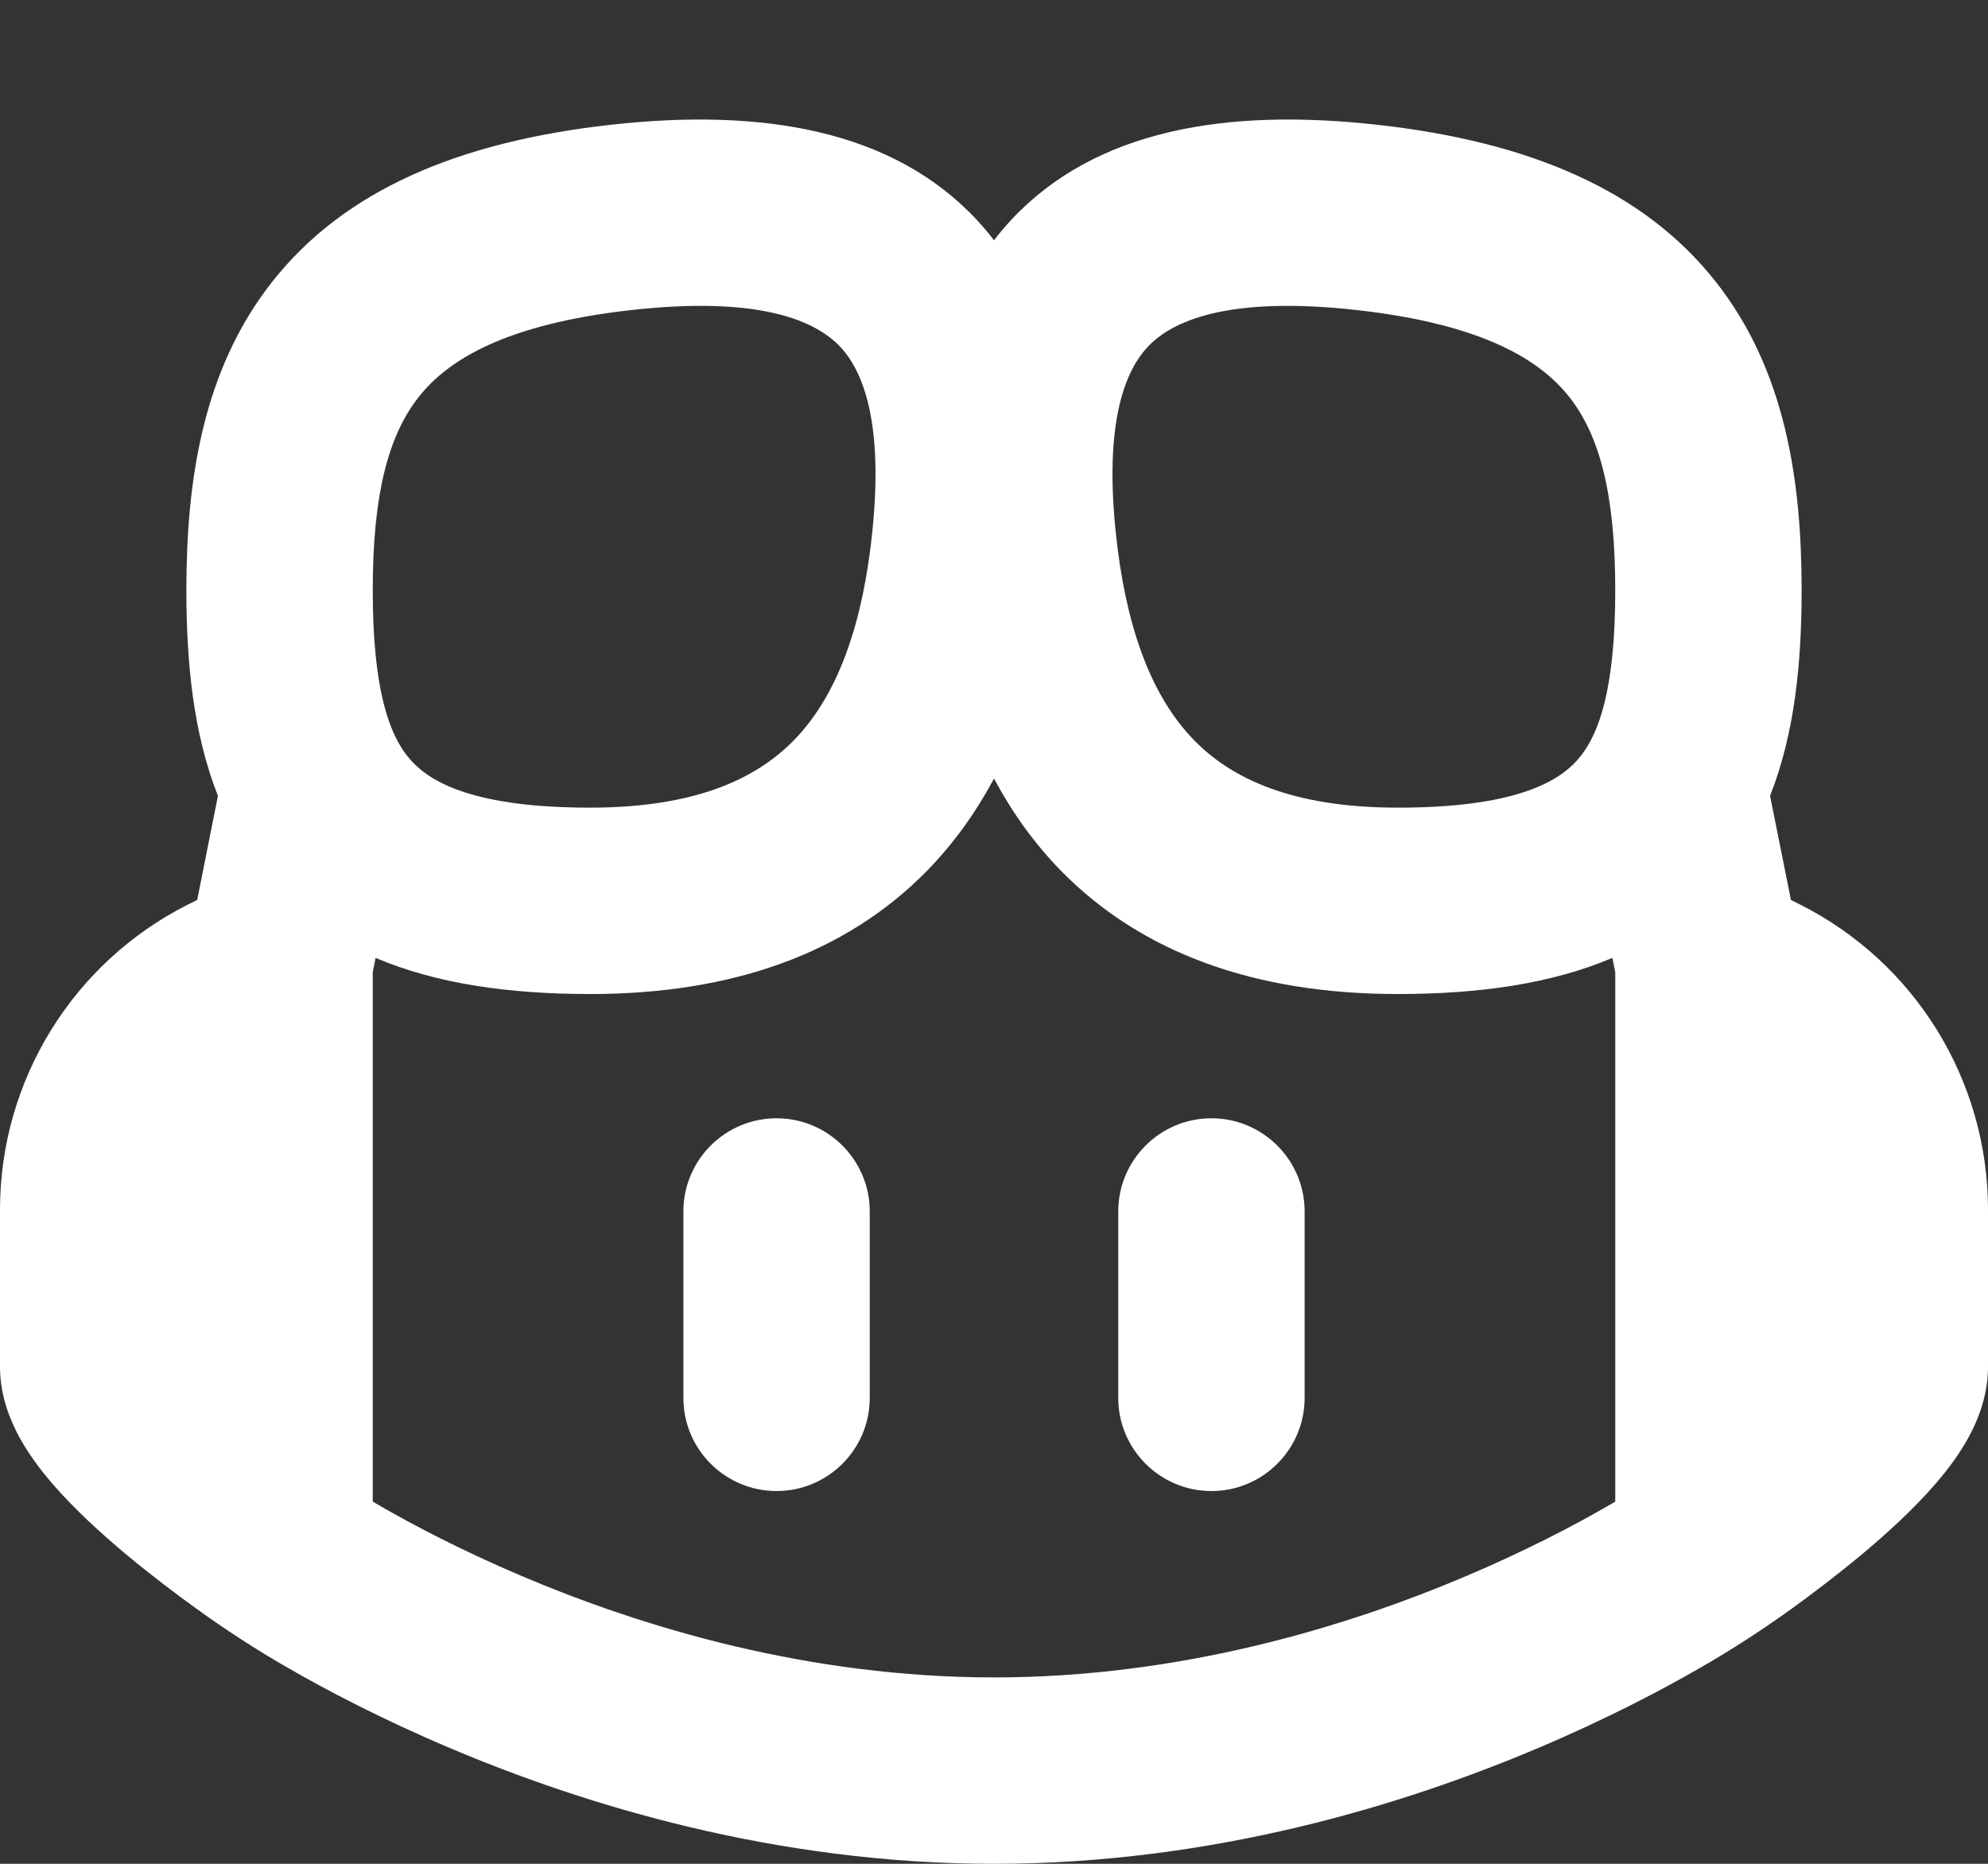
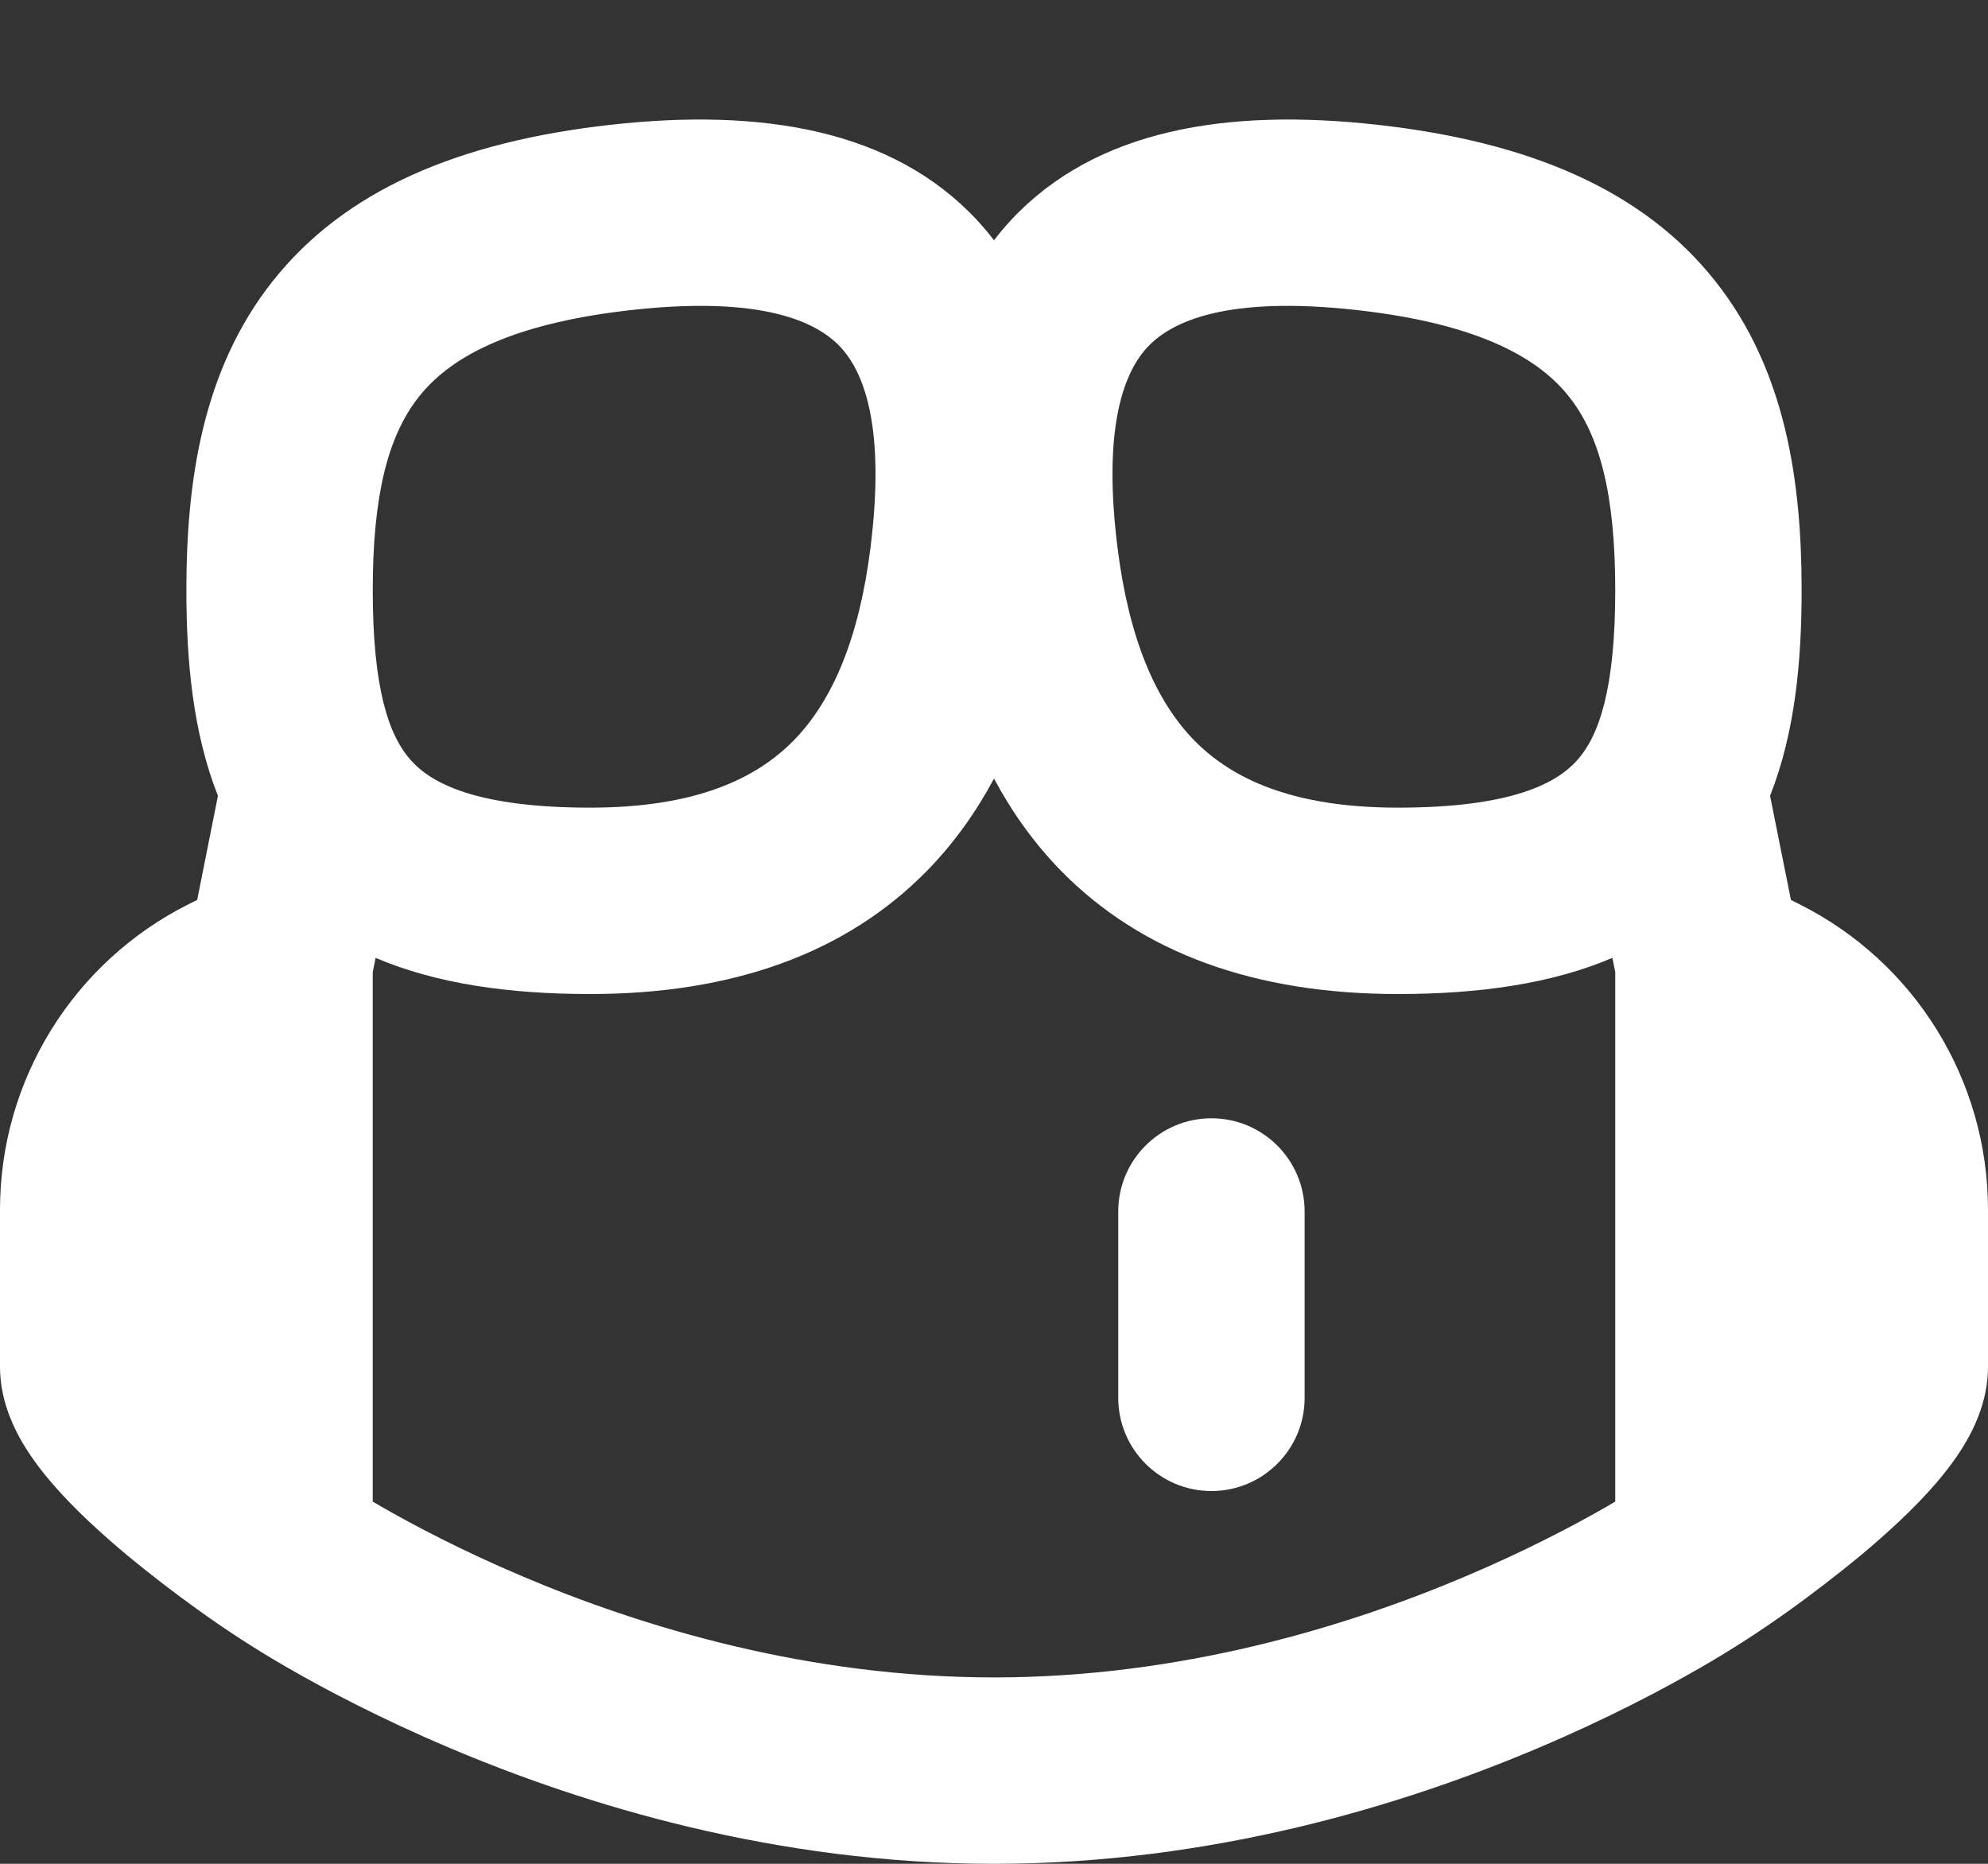
<svg xmlns="http://www.w3.org/2000/svg" width="16" height="15" viewBox="0 0 16 15" fill="none">
  <rect x="0" y="0" width="16" height="15" fill="#333333" stroke="none" />
-   <path d="M6.25 9C6.664 9 7 9.336 7 9.75V11.25C7 11.664 6.664 12 6.25 12C5.836 12 5.5 11.664 5.5 11.25V9.75C5.5 9.336 5.836 9 6.25 9Z" fill="white" />
  <path d="M10.5 9.75C10.5 9.336 10.164 9 9.75 9C9.336 9 9 9.336 9 9.75V11.25C9 11.664 9.336 12 9.75 12C10.164 12 10.5 11.664 10.5 11.25V9.75Z" fill="white" />
  <path d="M7.861 1.769C7.91 1.822 7.957 1.877 8 1.934C8.043 1.877 8.09 1.822 8.139 1.769C8.821 1.039 9.877 0.87 11.083 1.004C12.313 1.141 13.228 1.532 13.807 2.265C14.373 2.981 14.5 3.879 14.5 4.75C14.5 5.322 14.447 5.897 14.246 6.405L14.414 7.243L14.48 7.276C15.412 7.742 16 8.694 16 9.736V11C16 11.239 15.914 11.438 15.844 11.567C15.769 11.704 15.675 11.828 15.585 11.933C15.405 12.143 15.181 12.346 14.98 12.514C14.775 12.684 14.573 12.836 14.424 12.944C14.184 13.117 13.939 13.276 13.683 13.423C13.376 13.6 12.934 13.833 12.387 14.065C11.296 14.528 9.756 15 8 15C6.244 15 4.704 14.528 3.613 14.065C3.066 13.833 2.624 13.6 2.317 13.423C2.061 13.276 1.816 13.117 1.577 12.944C1.427 12.836 1.225 12.684 1.02 12.514C0.819 12.346 0.595 12.143 0.415 11.933C0.325 11.828 0.231 11.704 0.156 11.567C0.086 11.438 0 11.239 1.90735e-06 11L0 9.736C0 8.694 0.589 7.742 1.52 7.276L1.587 7.243L1.754 6.405C1.553 5.897 1.5 5.322 1.5 4.75C1.5 3.879 1.627 2.981 2.193 2.265C2.772 1.532 3.687 1.141 4.917 1.004C6.123 0.87 7.179 1.039 7.861 1.769ZM3.023 7.709L3 7.824V12.085C3.021 12.097 3.043 12.11 3.065 12.123C3.329 12.275 3.716 12.479 4.199 12.684C5.171 13.097 6.506 13.5 8 13.5C9.494 13.5 10.829 13.097 11.801 12.684C12.284 12.479 12.671 12.275 12.935 12.123C12.957 12.11 12.979 12.097 13 12.085V7.824L12.977 7.709C12.487 7.918 11.902 8 11.25 8C10.104 8 9.191 7.672 8.54 7.009C8.321 6.785 8.144 6.535 8 6.266C7.856 6.535 7.679 6.785 7.46 7.009C6.809 7.672 5.896 8 4.75 8C4.098 8 3.513 7.918 3.023 7.709ZM6.764 2.793C6.571 2.586 6.127 2.379 5.083 2.495C4.063 2.609 3.603 2.899 3.37 3.195C3.123 3.508 3 3.984 3 4.75C3 5.542 3.129 5.921 3.308 6.12C3.47 6.301 3.828 6.5 4.75 6.5C5.604 6.5 6.089 6.264 6.388 5.959C6.703 5.637 6.915 5.133 7.006 4.407C7.123 3.471 6.968 3.011 6.764 2.793ZM9.236 2.793C9.032 3.011 8.877 3.471 8.994 4.407C9.085 5.133 9.297 5.637 9.612 5.959C9.911 6.264 10.396 6.5 11.25 6.5C12.172 6.5 12.53 6.301 12.692 6.12C12.871 5.921 13 5.542 13 4.75C13 3.984 12.877 3.508 12.63 3.195C12.397 2.899 11.937 2.609 10.917 2.495C9.873 2.379 9.429 2.586 9.236 2.793Z" fill="white" />
</svg>